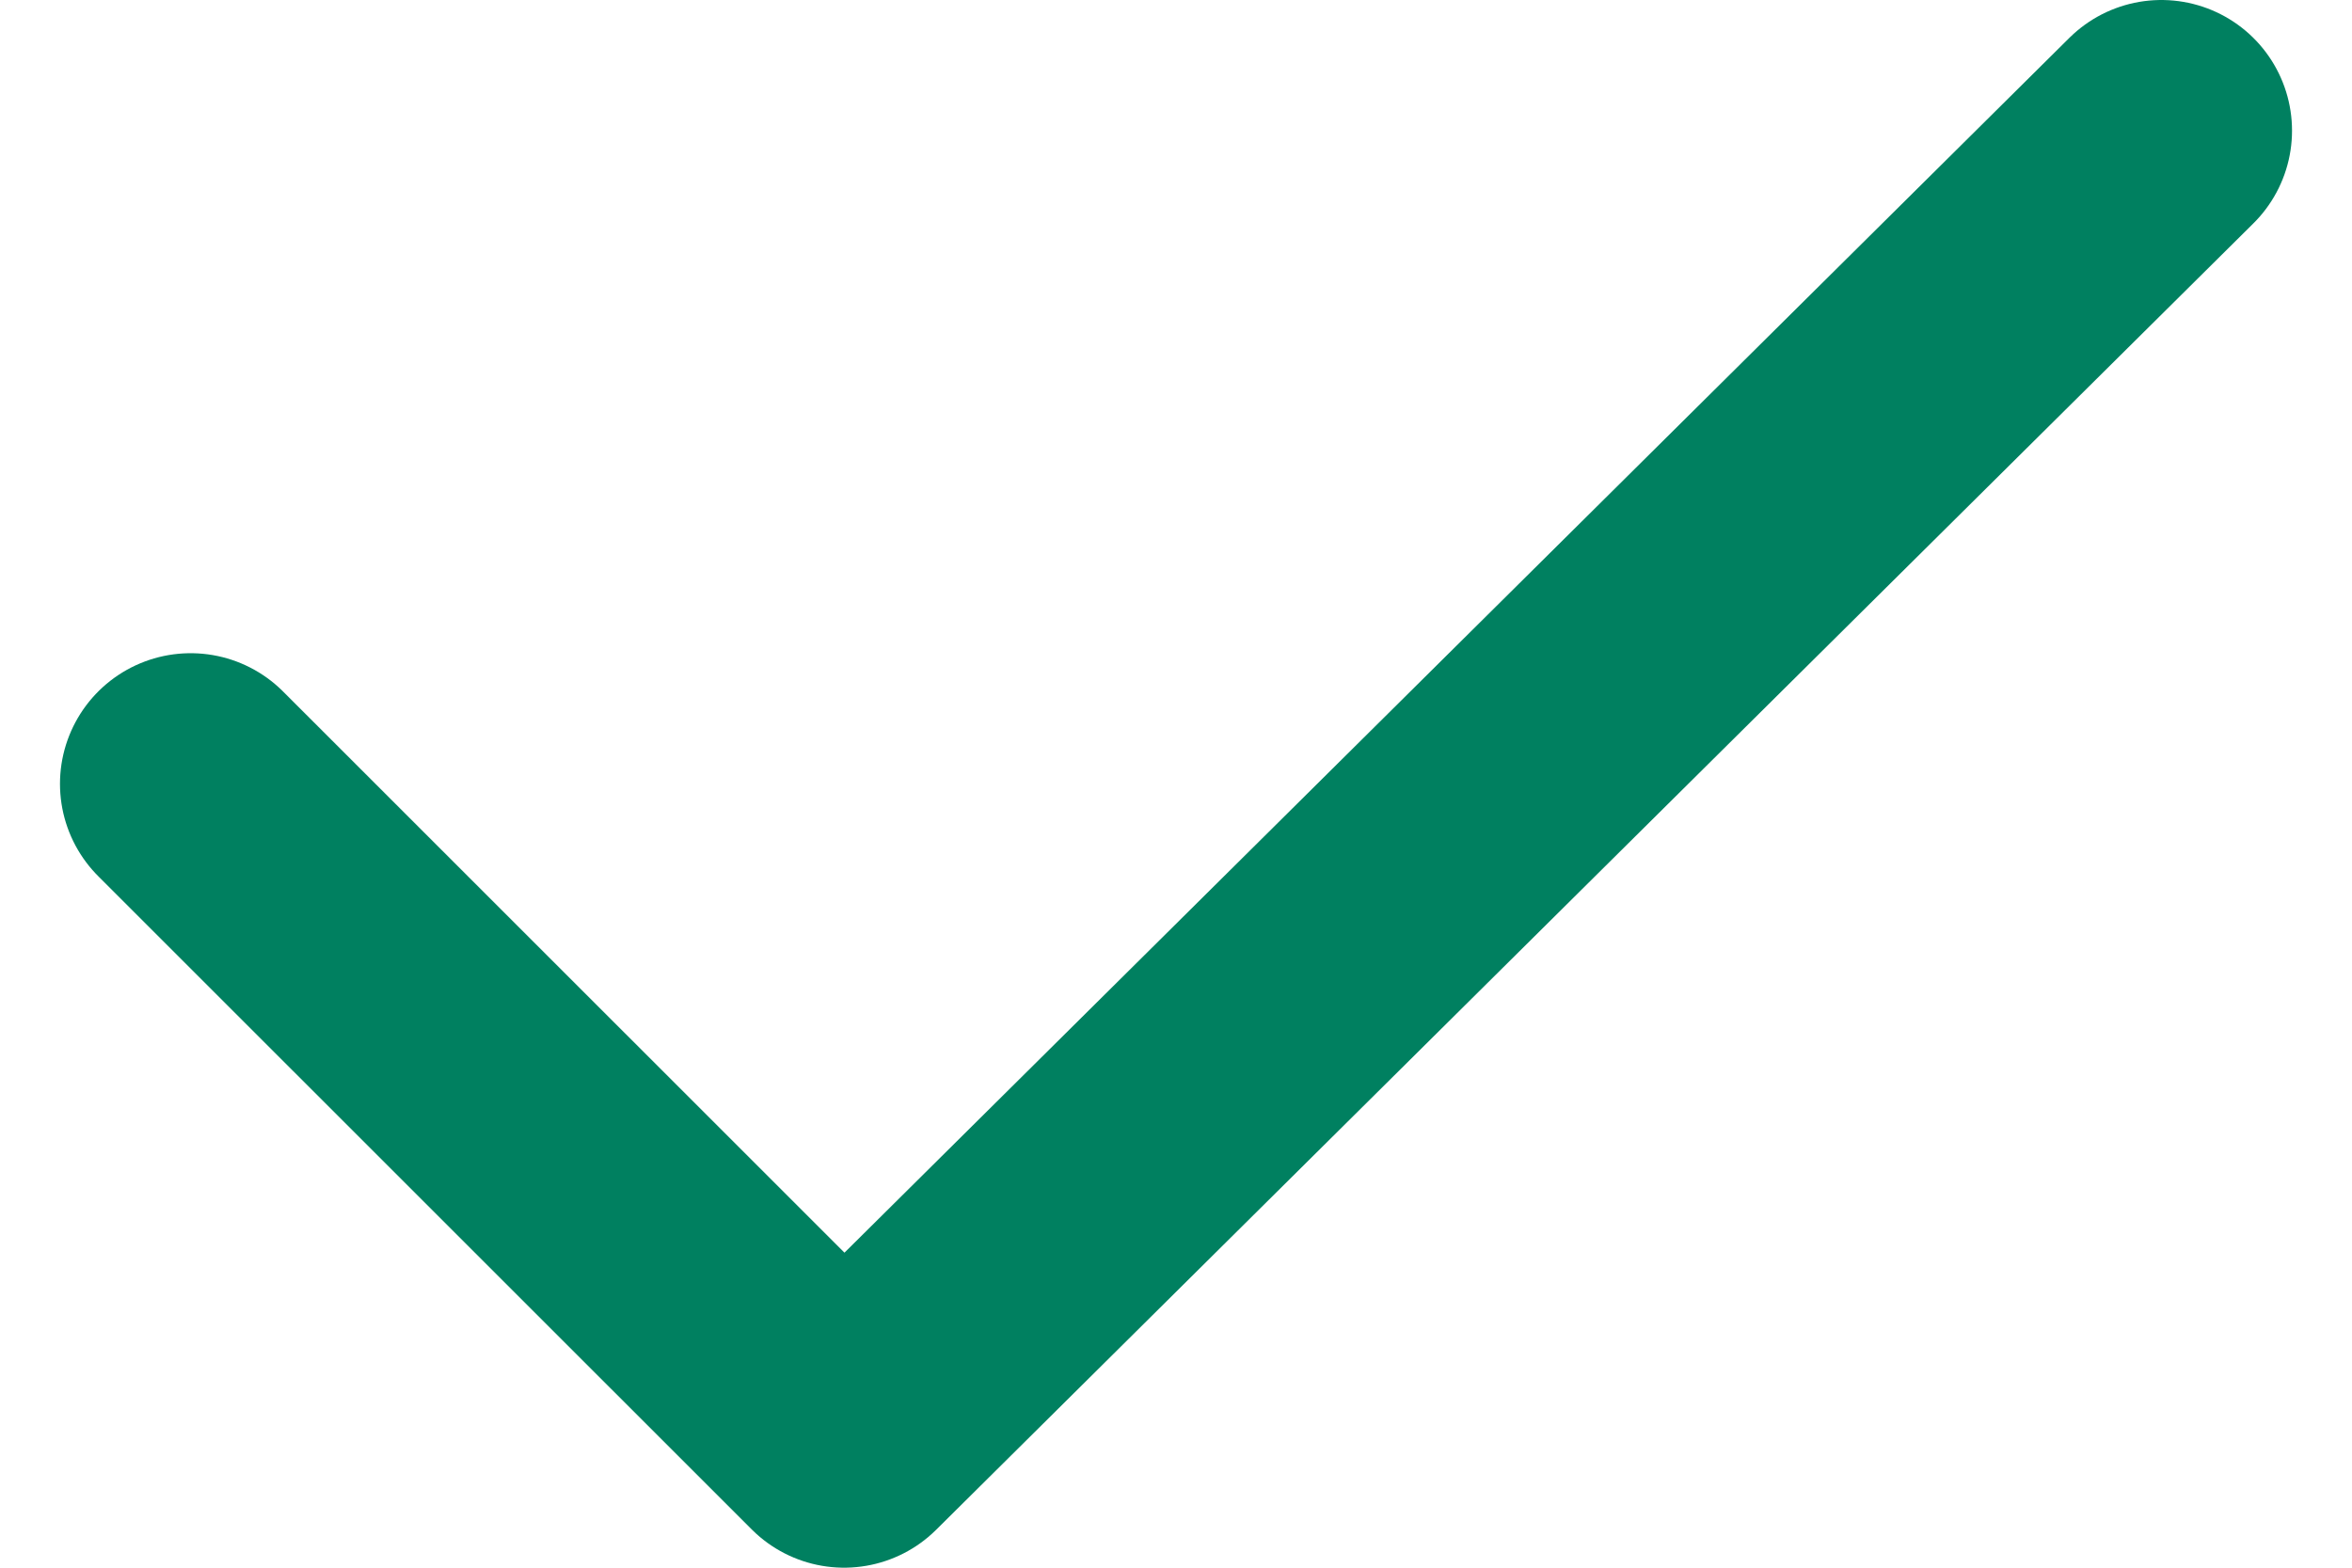
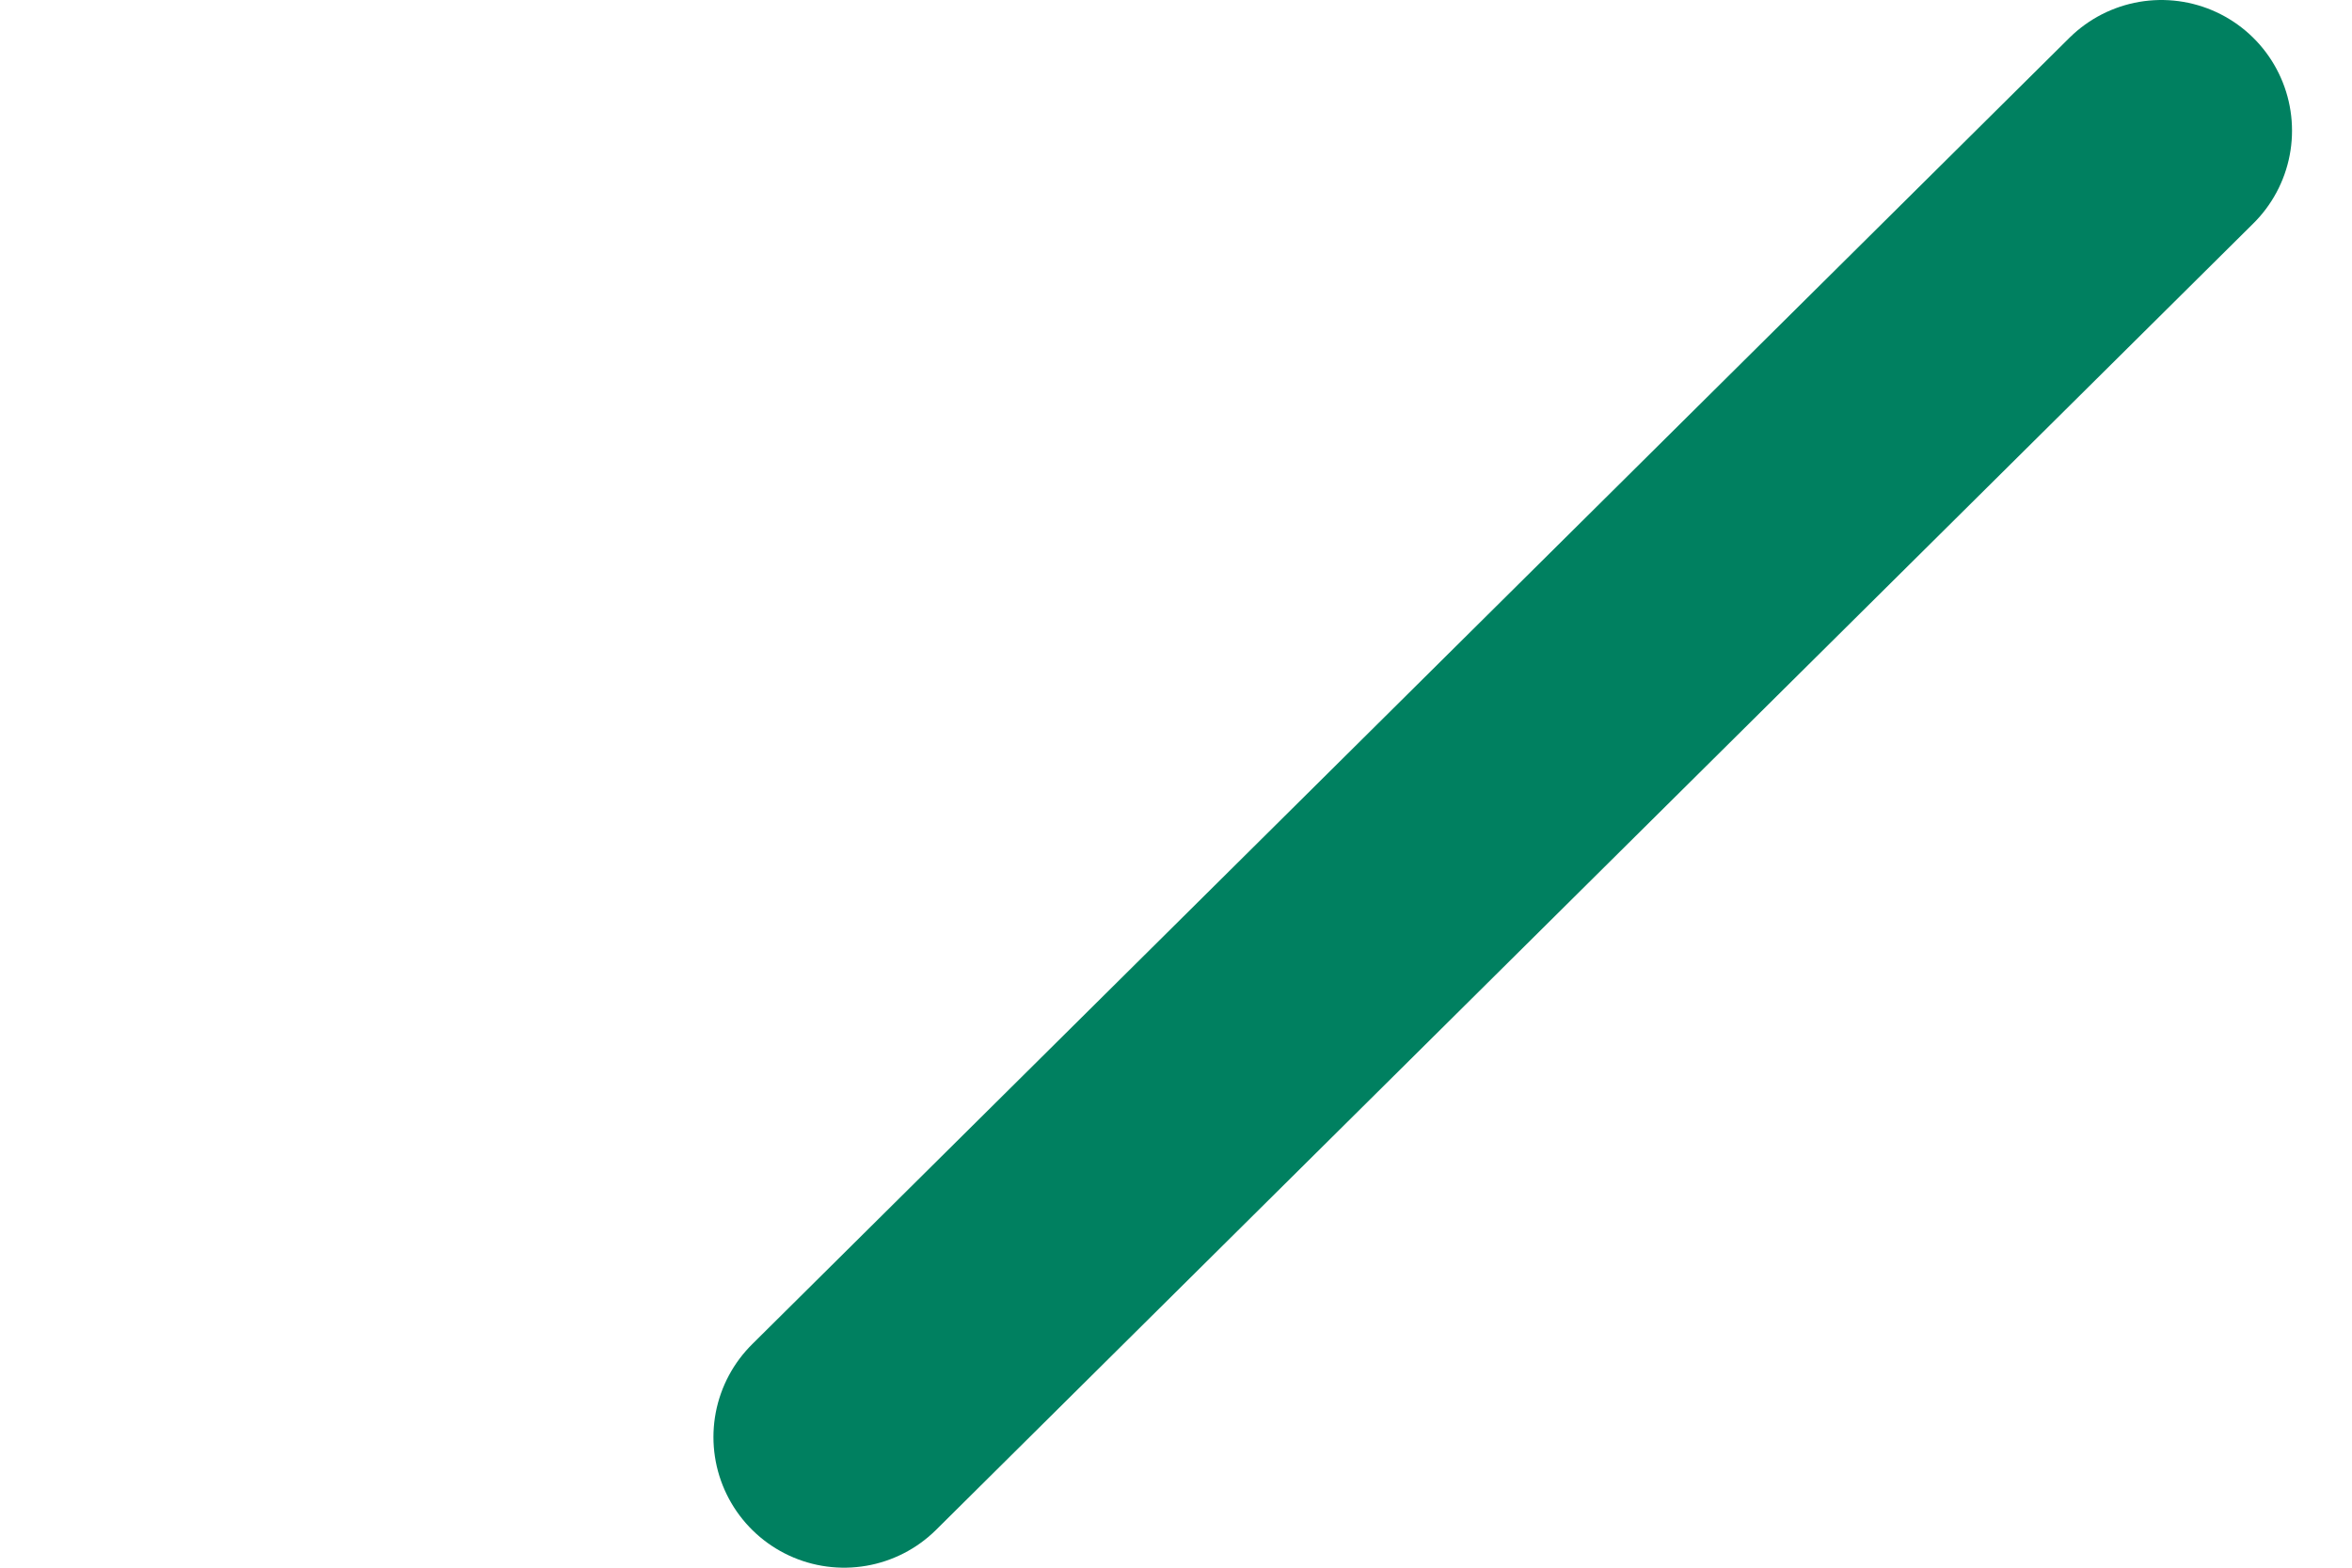
<svg xmlns="http://www.w3.org/2000/svg" width="18" height="12" viewBox="0 0 18 12" fill="none">
-   <path d="M16.541 1L6.46 11L1.459 6" stroke="#008060" stroke-width="2" stroke-linecap="round" stroke-linejoin="round" />
+   <path d="M16.541 1L6.46 11" stroke="#008060" stroke-width="2" stroke-linecap="round" stroke-linejoin="round" />
</svg>